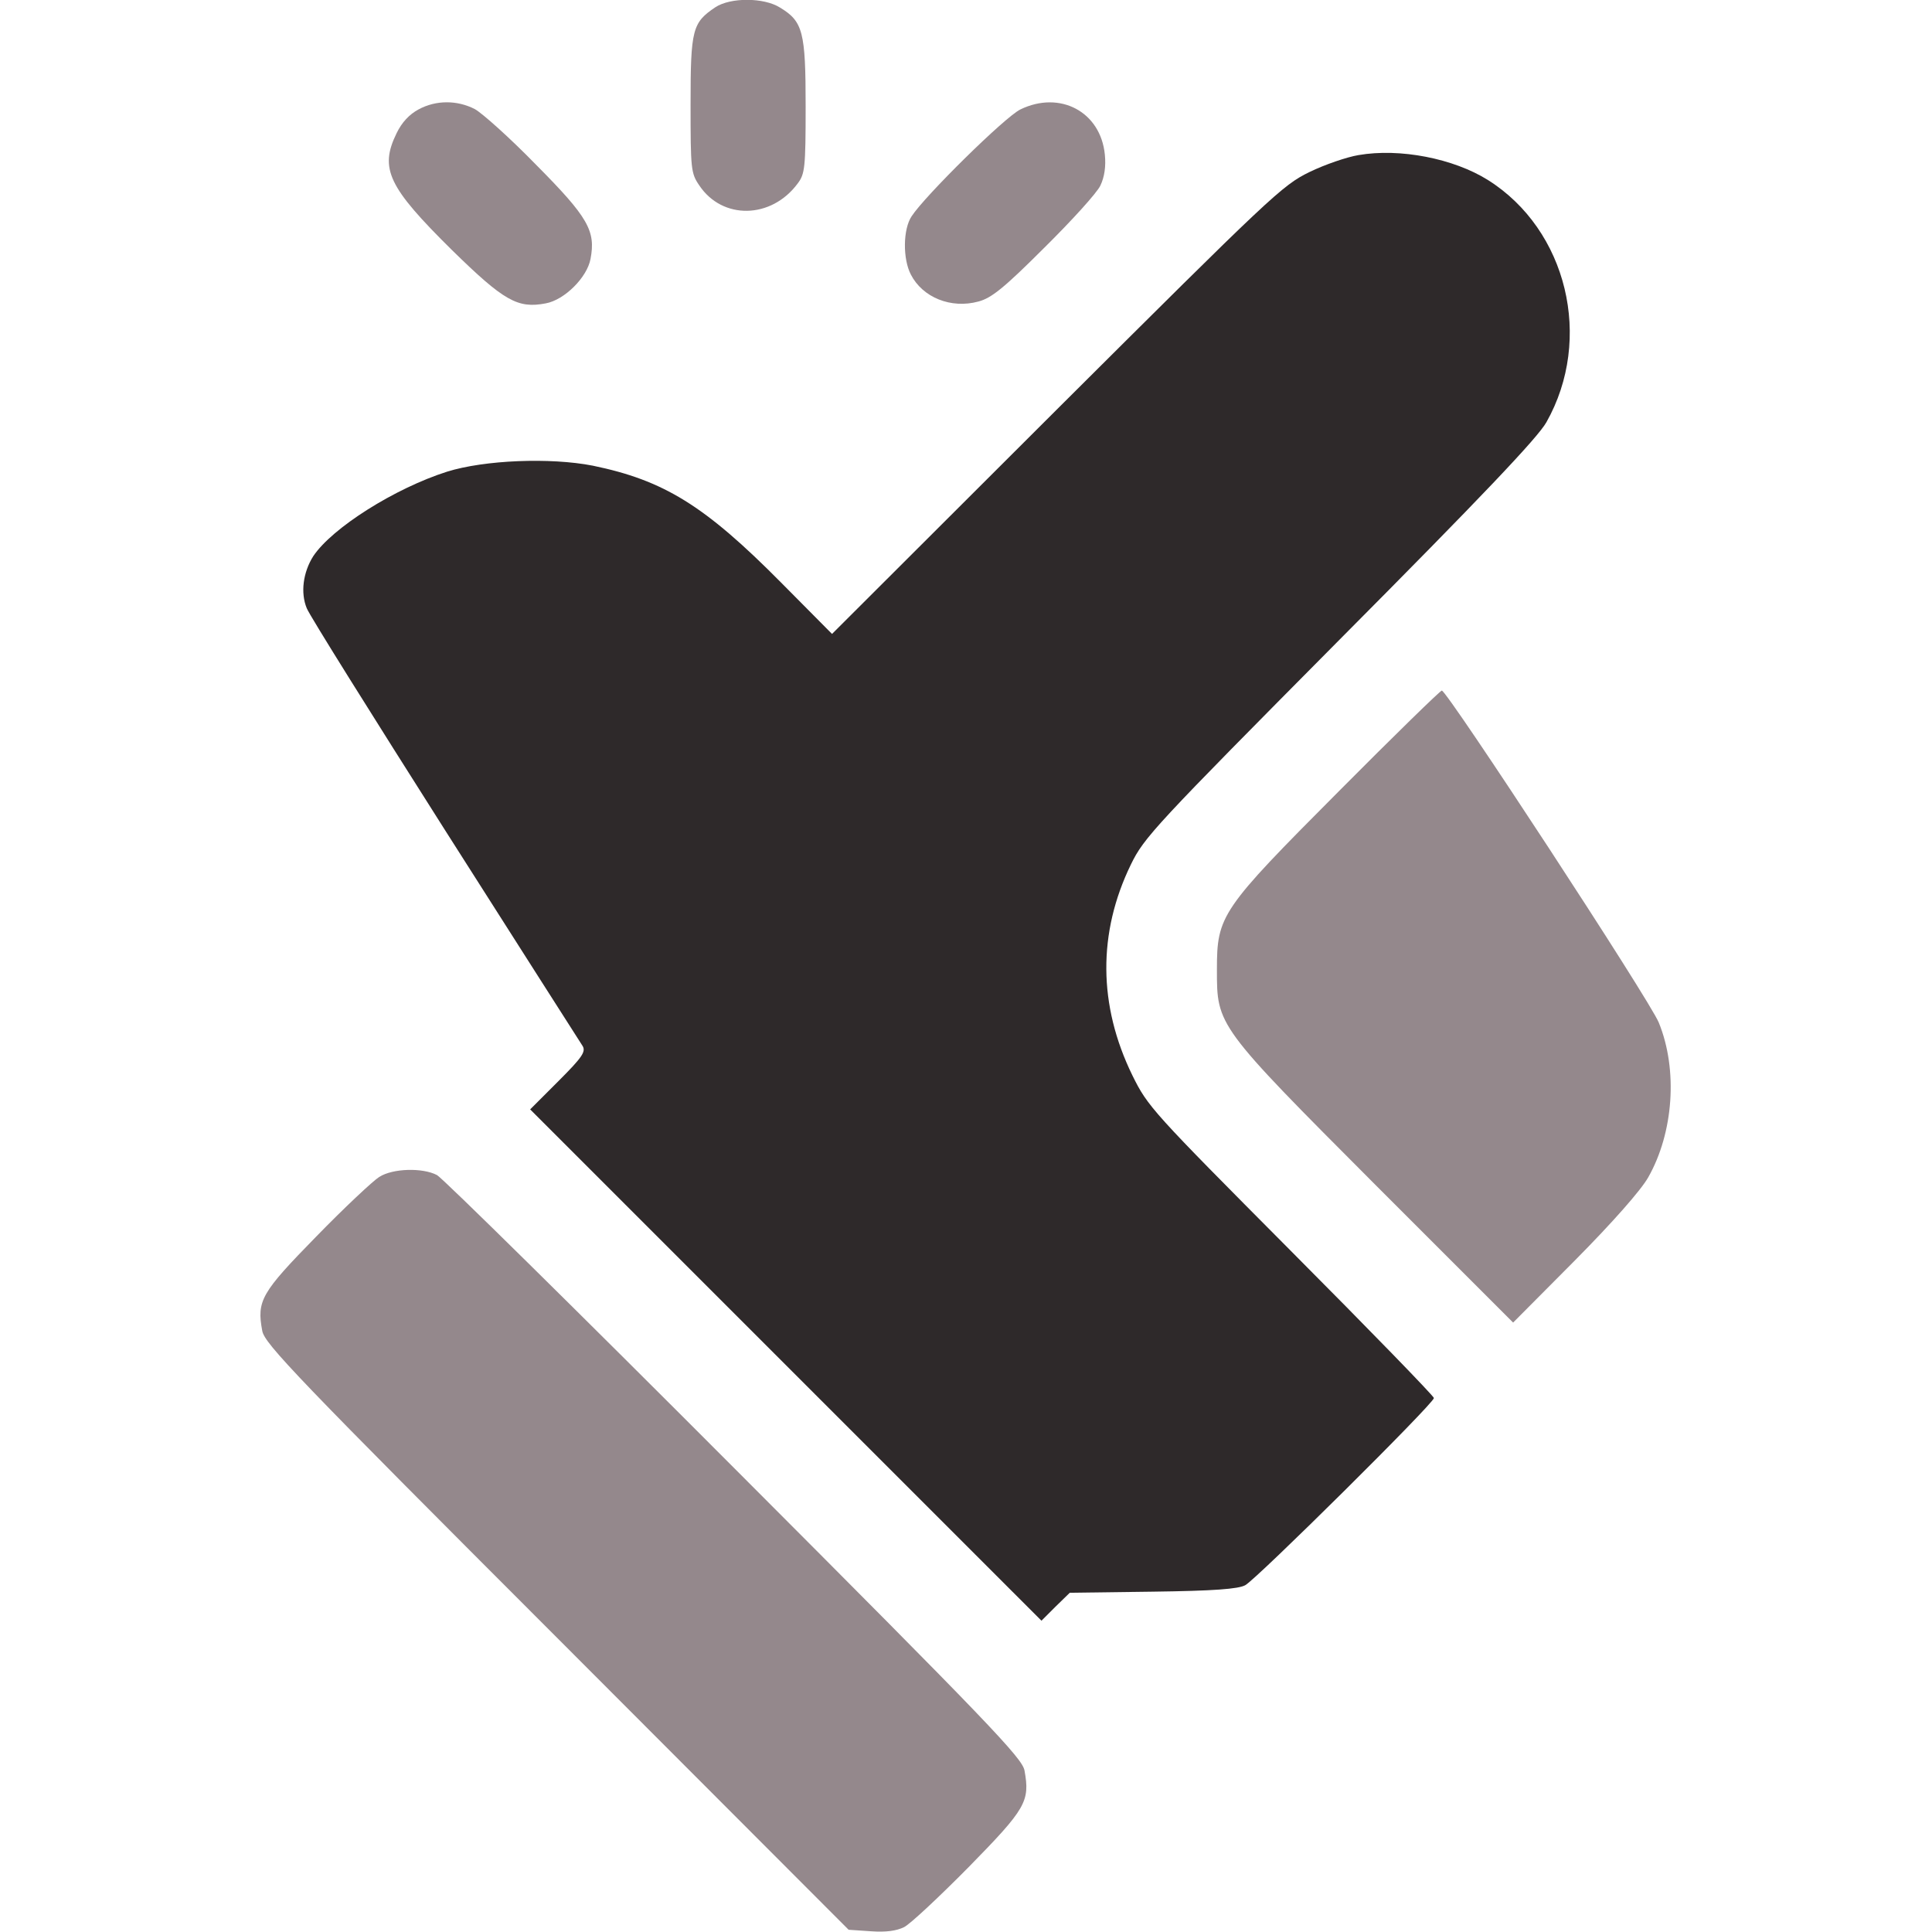
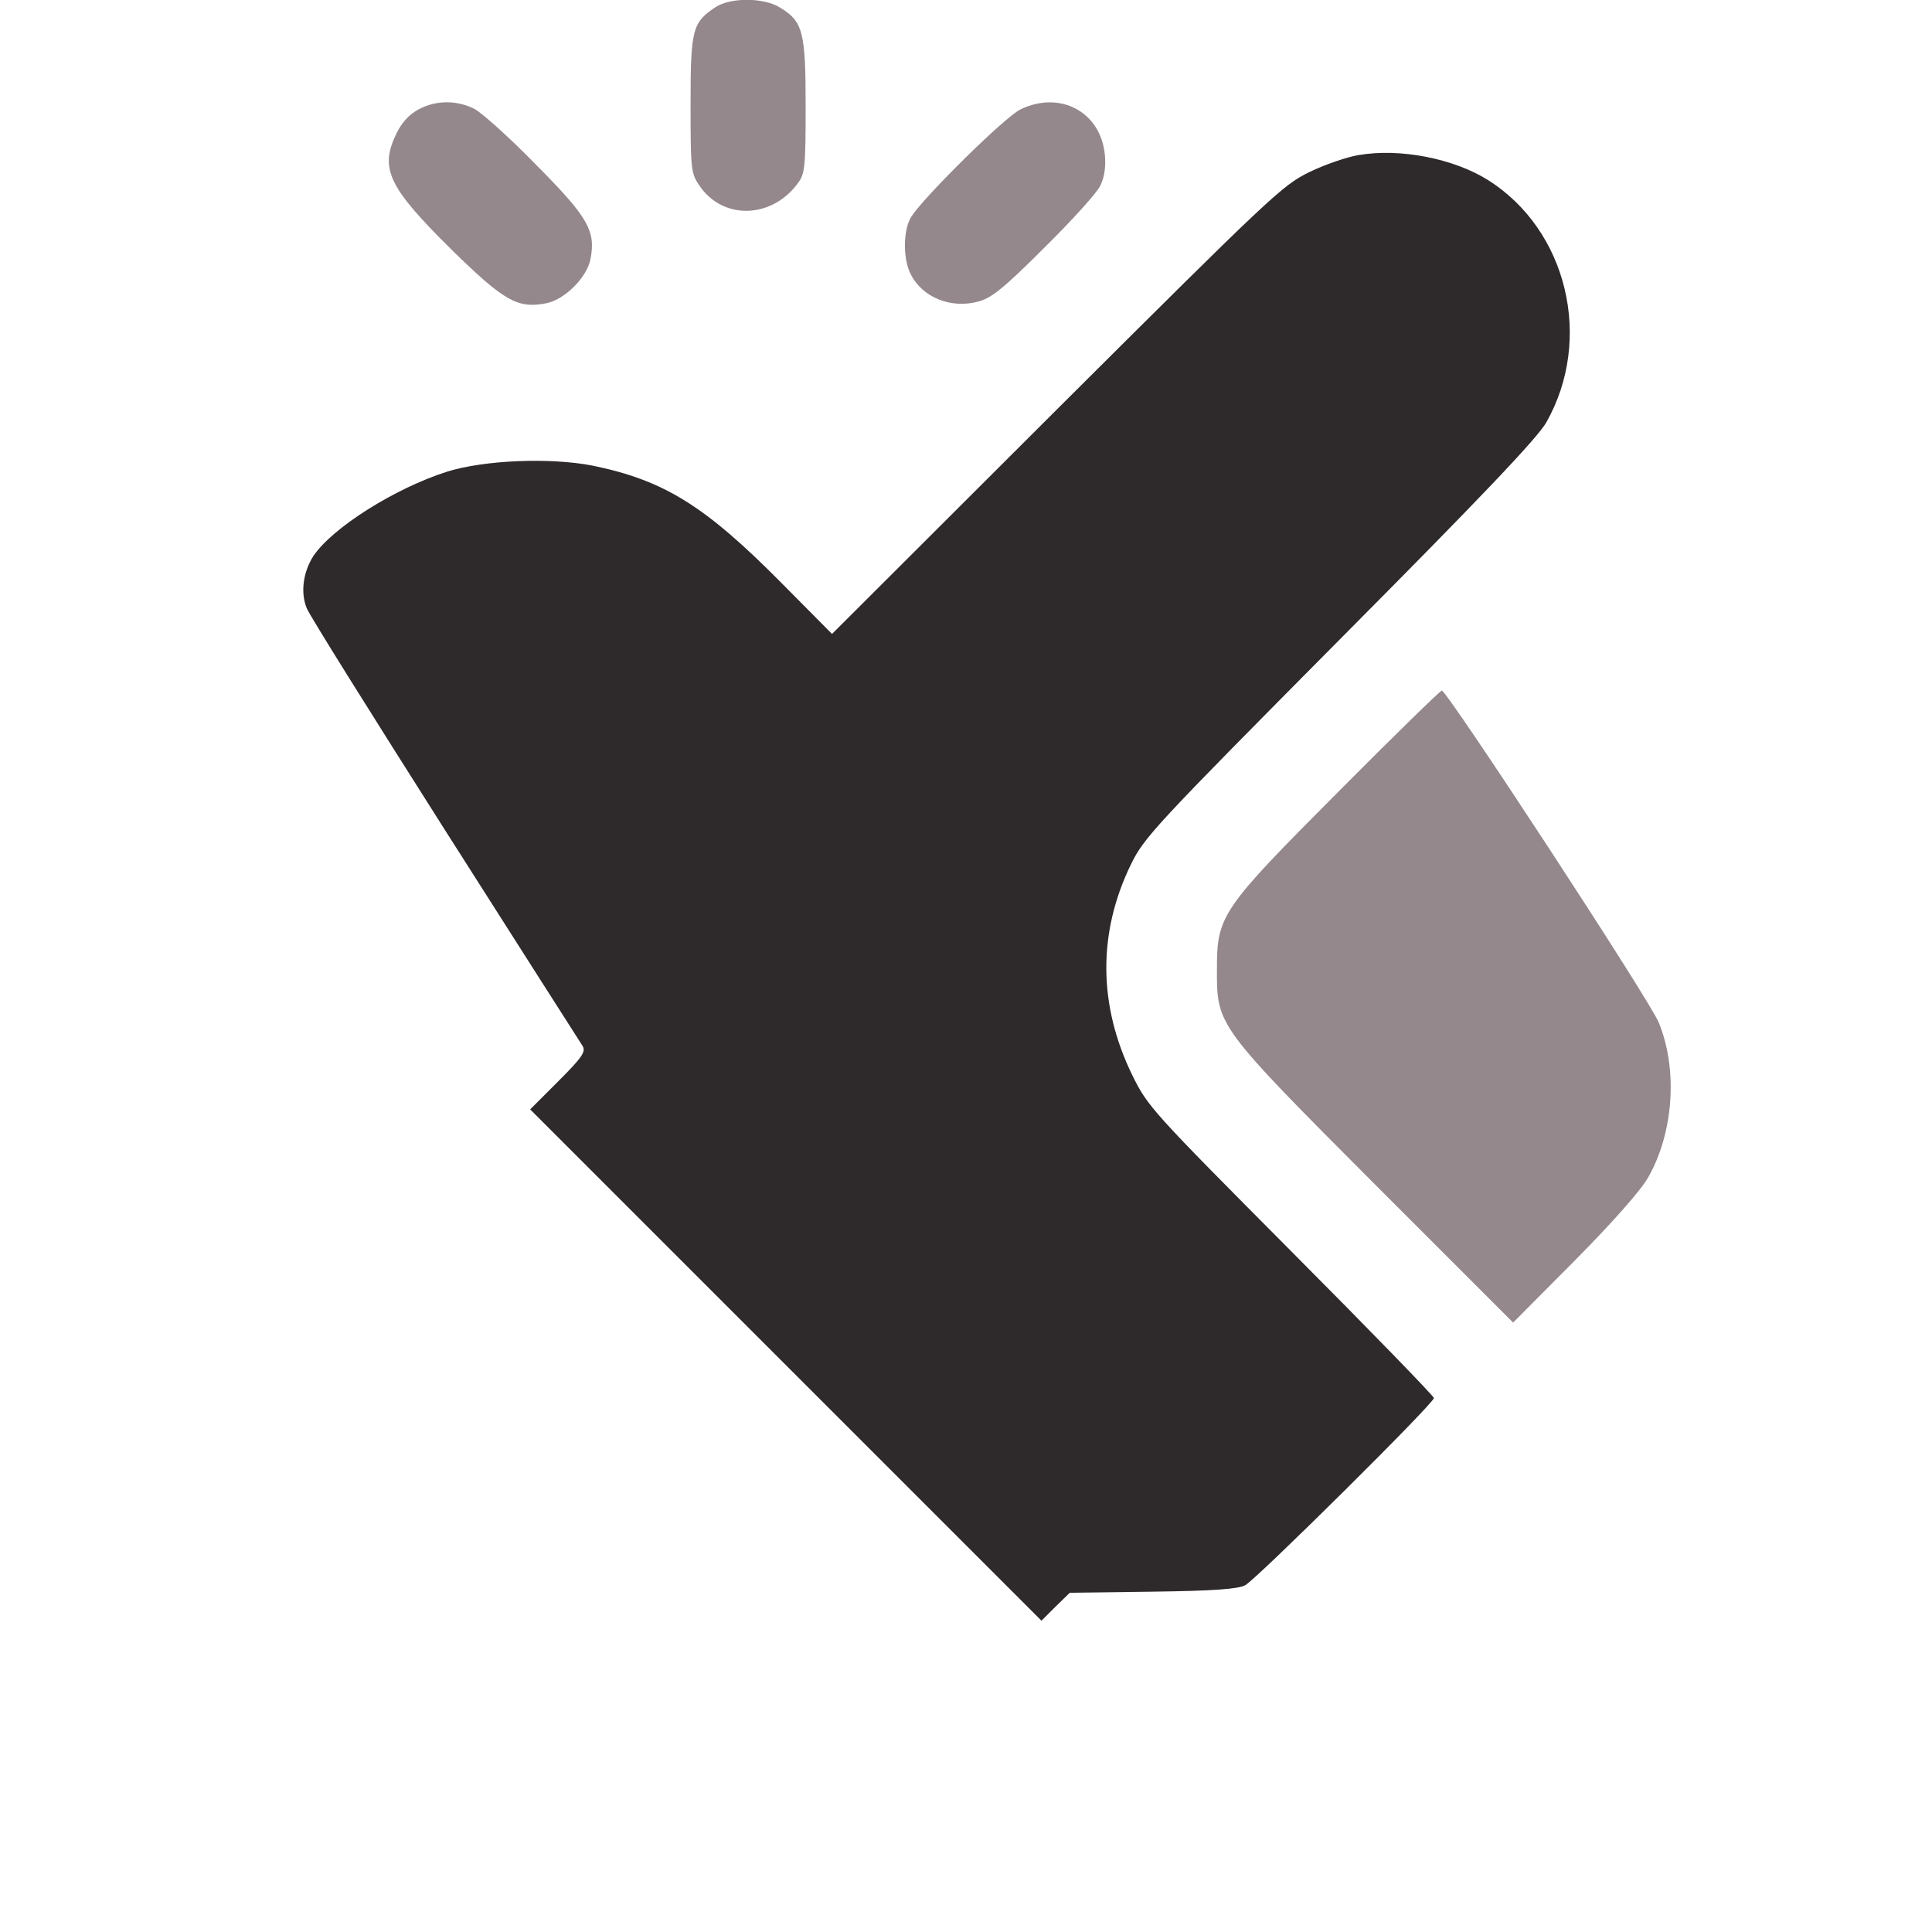
<svg xmlns="http://www.w3.org/2000/svg" fill="none" viewBox="0 0 32 32" height="32" width="32">
  <g clip-path="url(#clip0_73_7078)" id="icEasy">
    <g id="Black">
      <path fill="#94888C" d="M11.85 0.119C11.469 0.375 11.438 0.481 11.438 1.725C11.438 2.8 11.444 2.869 11.581 3.069C11.963 3.644 12.775 3.631 13.213 3.038C13.331 2.881 13.344 2.781 13.344 1.763C13.344 0.525 13.3 0.356 12.919 0.125C12.65 -0.044 12.1 -0.044 11.85 0.119Z" id="Vector" />
      <path fill="#94888C" d="M6.931 1.813C6.781 1.894 6.656 2.025 6.569 2.206C6.281 2.794 6.431 3.1 7.488 4.144C8.35 4.988 8.575 5.113 9.038 5.025C9.35 4.969 9.725 4.594 9.781 4.288C9.869 3.825 9.744 3.6 8.881 2.731C8.45 2.288 7.988 1.875 7.863 1.806C7.569 1.656 7.219 1.656 6.931 1.813Z" id="Vector_2" />
      <path fill="#94888C" d="M16.9 1.813C16.644 1.938 15.319 3.244 15.1 3.581C14.956 3.794 14.95 4.288 15.088 4.55C15.281 4.925 15.75 5.119 16.206 4.994C16.419 4.938 16.625 4.775 17.294 4.106C17.75 3.656 18.169 3.194 18.225 3.075C18.294 2.931 18.319 2.756 18.3 2.563C18.231 1.85 17.556 1.494 16.9 1.813Z" id="Vector_3" />
      <path fill="#2E292A" d="M22.5 2.569C22.312 2.6 21.944 2.725 21.688 2.85C21.238 3.069 21.05 3.25 17.5 6.787L13.781 10.5L12.938 9.65C11.669 8.369 10.994 7.956 9.819 7.713C9.113 7.575 8.025 7.619 7.406 7.812C6.538 8.088 5.5 8.744 5.188 9.213C5.019 9.481 4.975 9.819 5.081 10.075C5.131 10.2 6.169 11.856 7.375 13.756C8.588 15.662 9.613 17.269 9.65 17.325C9.706 17.419 9.644 17.512 9.25 17.906L8.781 18.375L13.012 22.606L17.25 26.844L17.481 26.613L17.719 26.381L19.094 26.363C20.1 26.35 20.512 26.319 20.625 26.256C20.812 26.156 23.75 23.244 23.75 23.156C23.75 23.125 22.688 22.031 21.381 20.719C19.081 18.406 19.012 18.331 18.756 17.812C18.188 16.65 18.181 15.45 18.731 14.319C18.95 13.869 19.119 13.688 22.188 10.594C24.544 8.225 25.469 7.25 25.613 6.994C26.394 5.612 25.956 3.806 24.644 2.981C24.075 2.625 23.188 2.45 22.5 2.569Z" id="Vector_4" />
      <path fill="#94888C" d="M22.175 13.106C20.219 15.069 20.156 15.162 20.156 16.062C20.156 16.988 20.15 16.988 22.781 19.625L25.062 21.906L26.087 20.875C26.712 20.244 27.181 19.712 27.3 19.5C27.719 18.762 27.794 17.719 27.475 16.938C27.331 16.575 23.969 11.438 23.881 11.438C23.856 11.438 23.087 12.188 22.175 13.106Z" id="Vector_5" />
-       <path fill="#94888C" d="M6.281 19.494C6.181 19.556 5.706 20 5.238 20.481C4.325 21.413 4.25 21.544 4.344 22.044C4.381 22.256 4.931 22.831 9.219 27.119L14.056 31.963L14.425 31.988C14.675 32.006 14.85 31.981 14.975 31.919C15.075 31.869 15.556 31.419 16.044 30.925C16.994 29.956 17.062 29.838 16.969 29.325C16.931 29.119 16.387 28.55 12.169 24.325C9.55 21.7 7.331 19.513 7.238 19.463C7 19.338 6.506 19.35 6.281 19.494Z" id="Vector_6" />
    </g>
  </g>
  <defs>
    <clipPath id="clip0_73_7078">
      <rect fill="white" height="32" width="32" />
    </clipPath>
  </defs>
</svg>